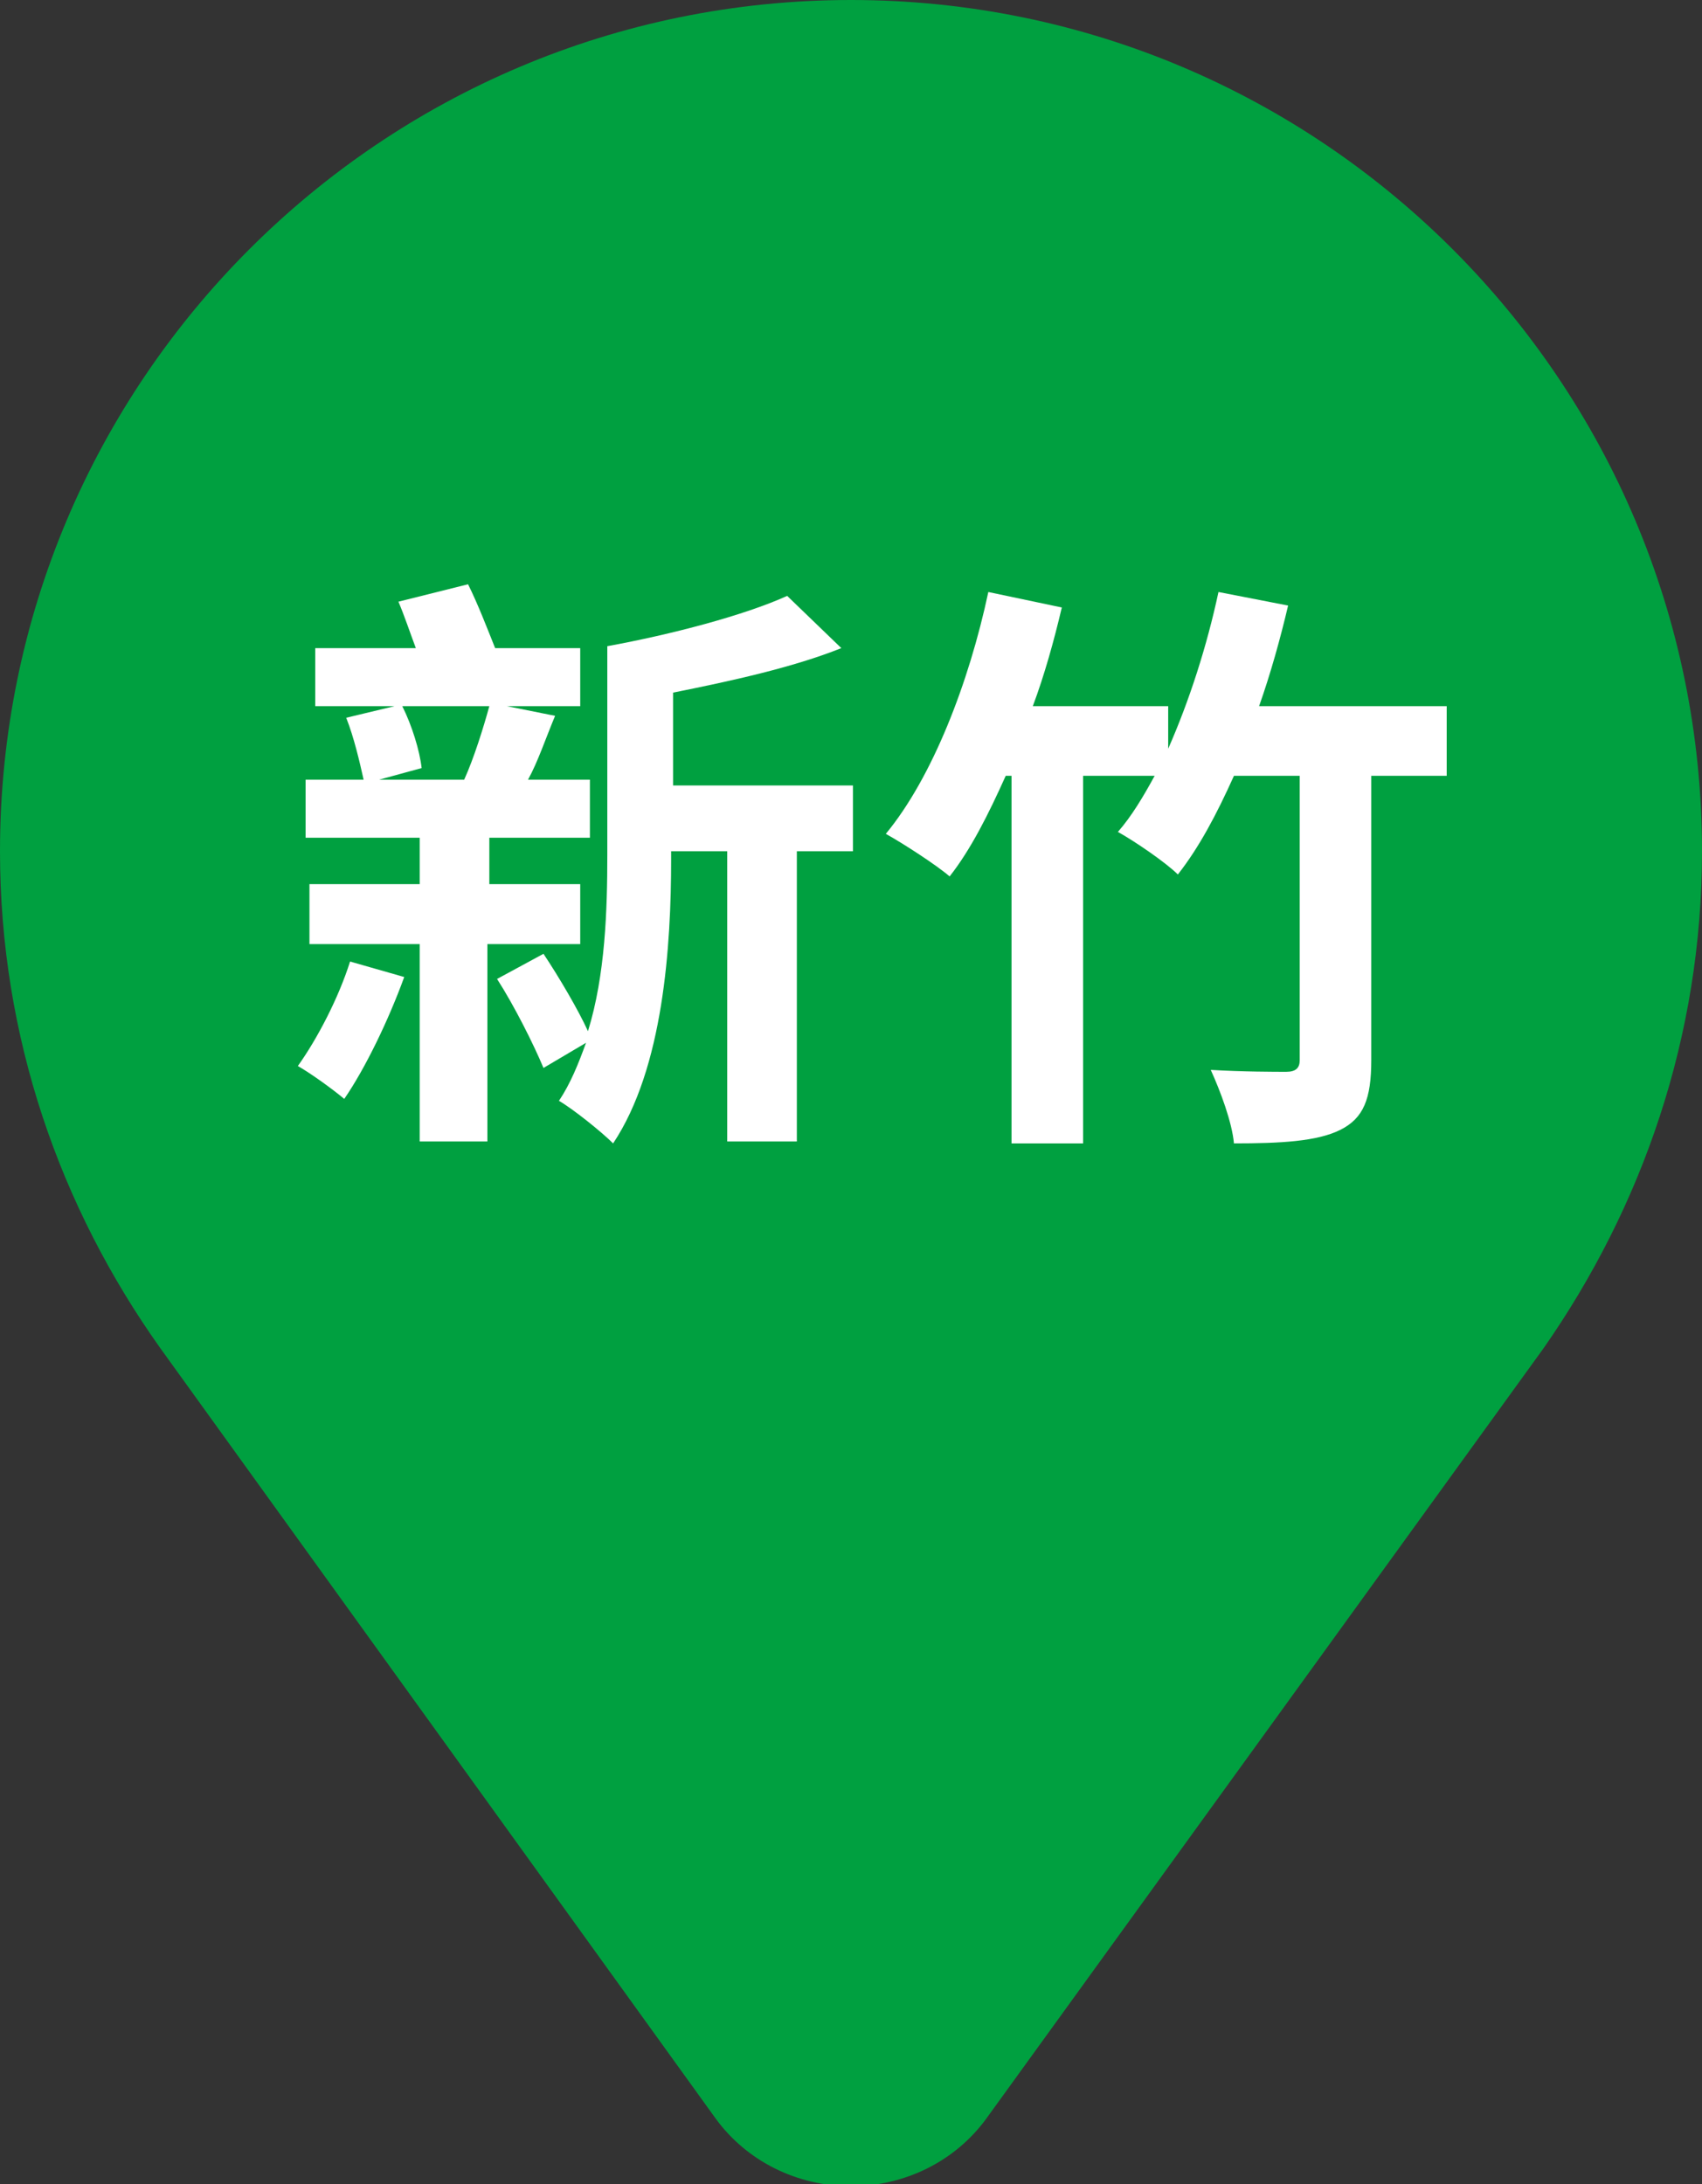
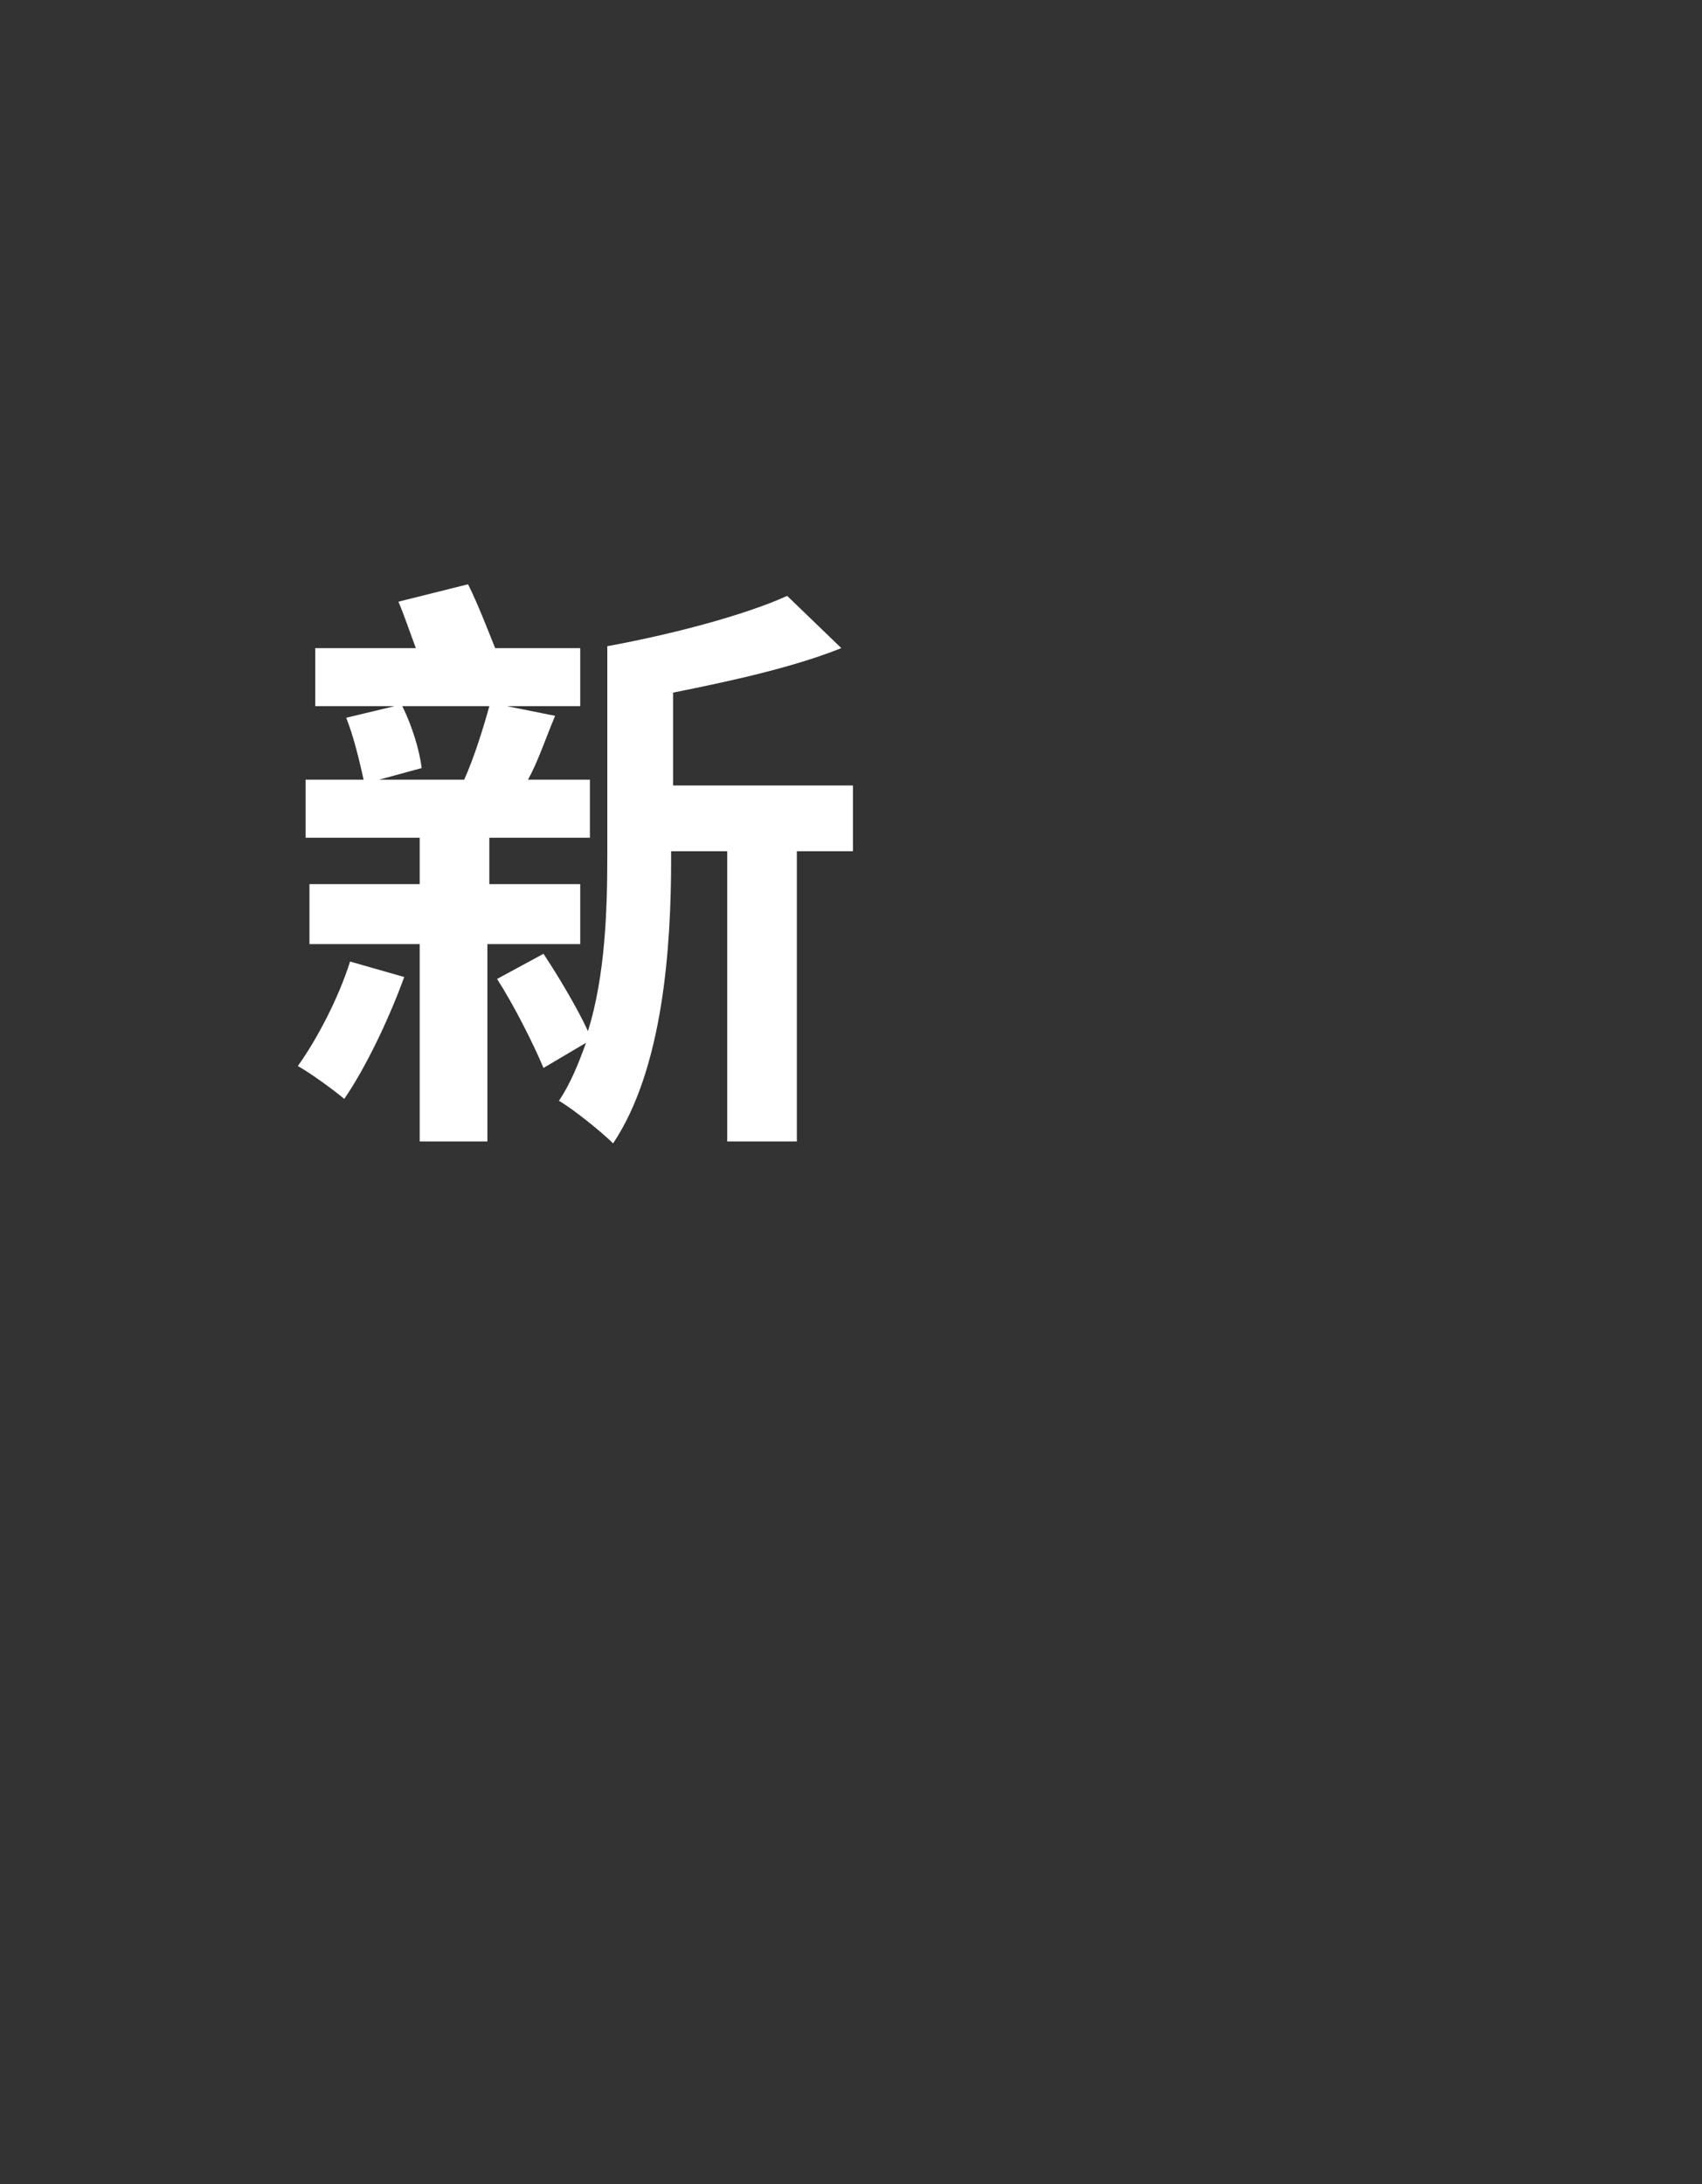
<svg xmlns="http://www.w3.org/2000/svg" version="1.1" id="圖層_1" x="0px" y="0px" viewBox="0 0 88 112.9" style="enable-background:new 0 0 88 112.9;" xml:space="preserve">
  <rect x="0" y="0" width="88" height="112.9" fill="#333333" stroke="none" />
  <style type="text/css">
	.st0{fill-rule:evenodd;clip-rule:evenodd;fill:#00A040;}
	.st1{fill:#FFFFFF;}
</style>
-   <path class="st0" d="M44,0C19.7,0,0,19.7,0,44c0,9.6,3.1,18.4,8.3,25.7L37,109.5c1.6,2.2,4.2,3.5,7,3.5c2.8,0,5.4-1.3,7-3.5  l28.8-39.8C84.9,62.4,88,53.6,88,44C88,19.7,68.3,0,44,0z" />
  <g>
    <path class="st1" d="M20.9,50.5c-0.8,2.2-2,4.7-3.1,6.3c-0.6-0.5-1.7-1.3-2.4-1.7c1-1.4,2.1-3.5,2.7-5.4L20.9,50.5z M25.2,48.8   v10.2h-3.5V48.8H16v-3.1h5.7v-2.4h-5.9v-3h3c-0.2-0.9-0.5-2.2-0.9-3.2l2.5-0.6h-4.1v-3h5.2c-0.3-0.8-0.6-1.7-0.9-2.4l3.6-0.9   c0.5,1,1,2.3,1.4,3.3H30v3h-3.8l2.5,0.5c-0.5,1.2-0.9,2.4-1.4,3.3h3.2v3h-5.2v2.4H30v3.1H25.2z M20.8,36.5c0.5,1,0.9,2.3,1,3.2   l-2.2,0.6H24c0.5-1.1,1-2.7,1.3-3.8H20.8z M44.1,44h-2.9V59h-3.6V44h-2.9v0.4c0,4.5-0.4,10.8-3,14.7c-0.6-0.6-2.1-1.8-2.8-2.2   c0.6-0.9,1-1.9,1.4-3l-2.2,1.3c-0.5-1.2-1.5-3.2-2.4-4.6l2.4-1.3c0.8,1.2,1.8,2.9,2.3,4c0.9-2.9,1-6.3,1-9.1V33.4   c3.3-0.6,7.1-1.6,9.3-2.6l2.8,2.7c-2.5,1-5.7,1.7-8.7,2.3v4.8h9.3V44z" />
-     <path class="st1" d="M74.9,40.1h-4v14.7c0,2-0.4,3-1.6,3.6c-1.2,0.6-3.1,0.7-5.5,0.7c-0.1-1.1-0.7-2.7-1.2-3.8   c1.6,0.1,3.4,0.1,3.9,0.1c0.5,0,0.7-0.2,0.7-0.6V40.1h-3.4c-0.9,2-1.8,3.7-2.9,5.1c-0.6-0.6-2.2-1.7-3.1-2.2   c0.7-0.8,1.3-1.8,1.9-2.9H56v19h-3.7v-19H52c-0.9,2-1.8,3.8-2.9,5.2c-0.7-0.6-2.4-1.7-3.3-2.2c2.4-2.9,4.3-7.8,5.3-12.5l3.8,0.8   c-0.4,1.7-0.9,3.5-1.5,5.1h7v2.2c1.1-2.5,2-5.3,2.6-8.1l3.6,0.7c-0.4,1.7-0.9,3.5-1.5,5.2h9.7V40.1z" />
  </g>
</svg>